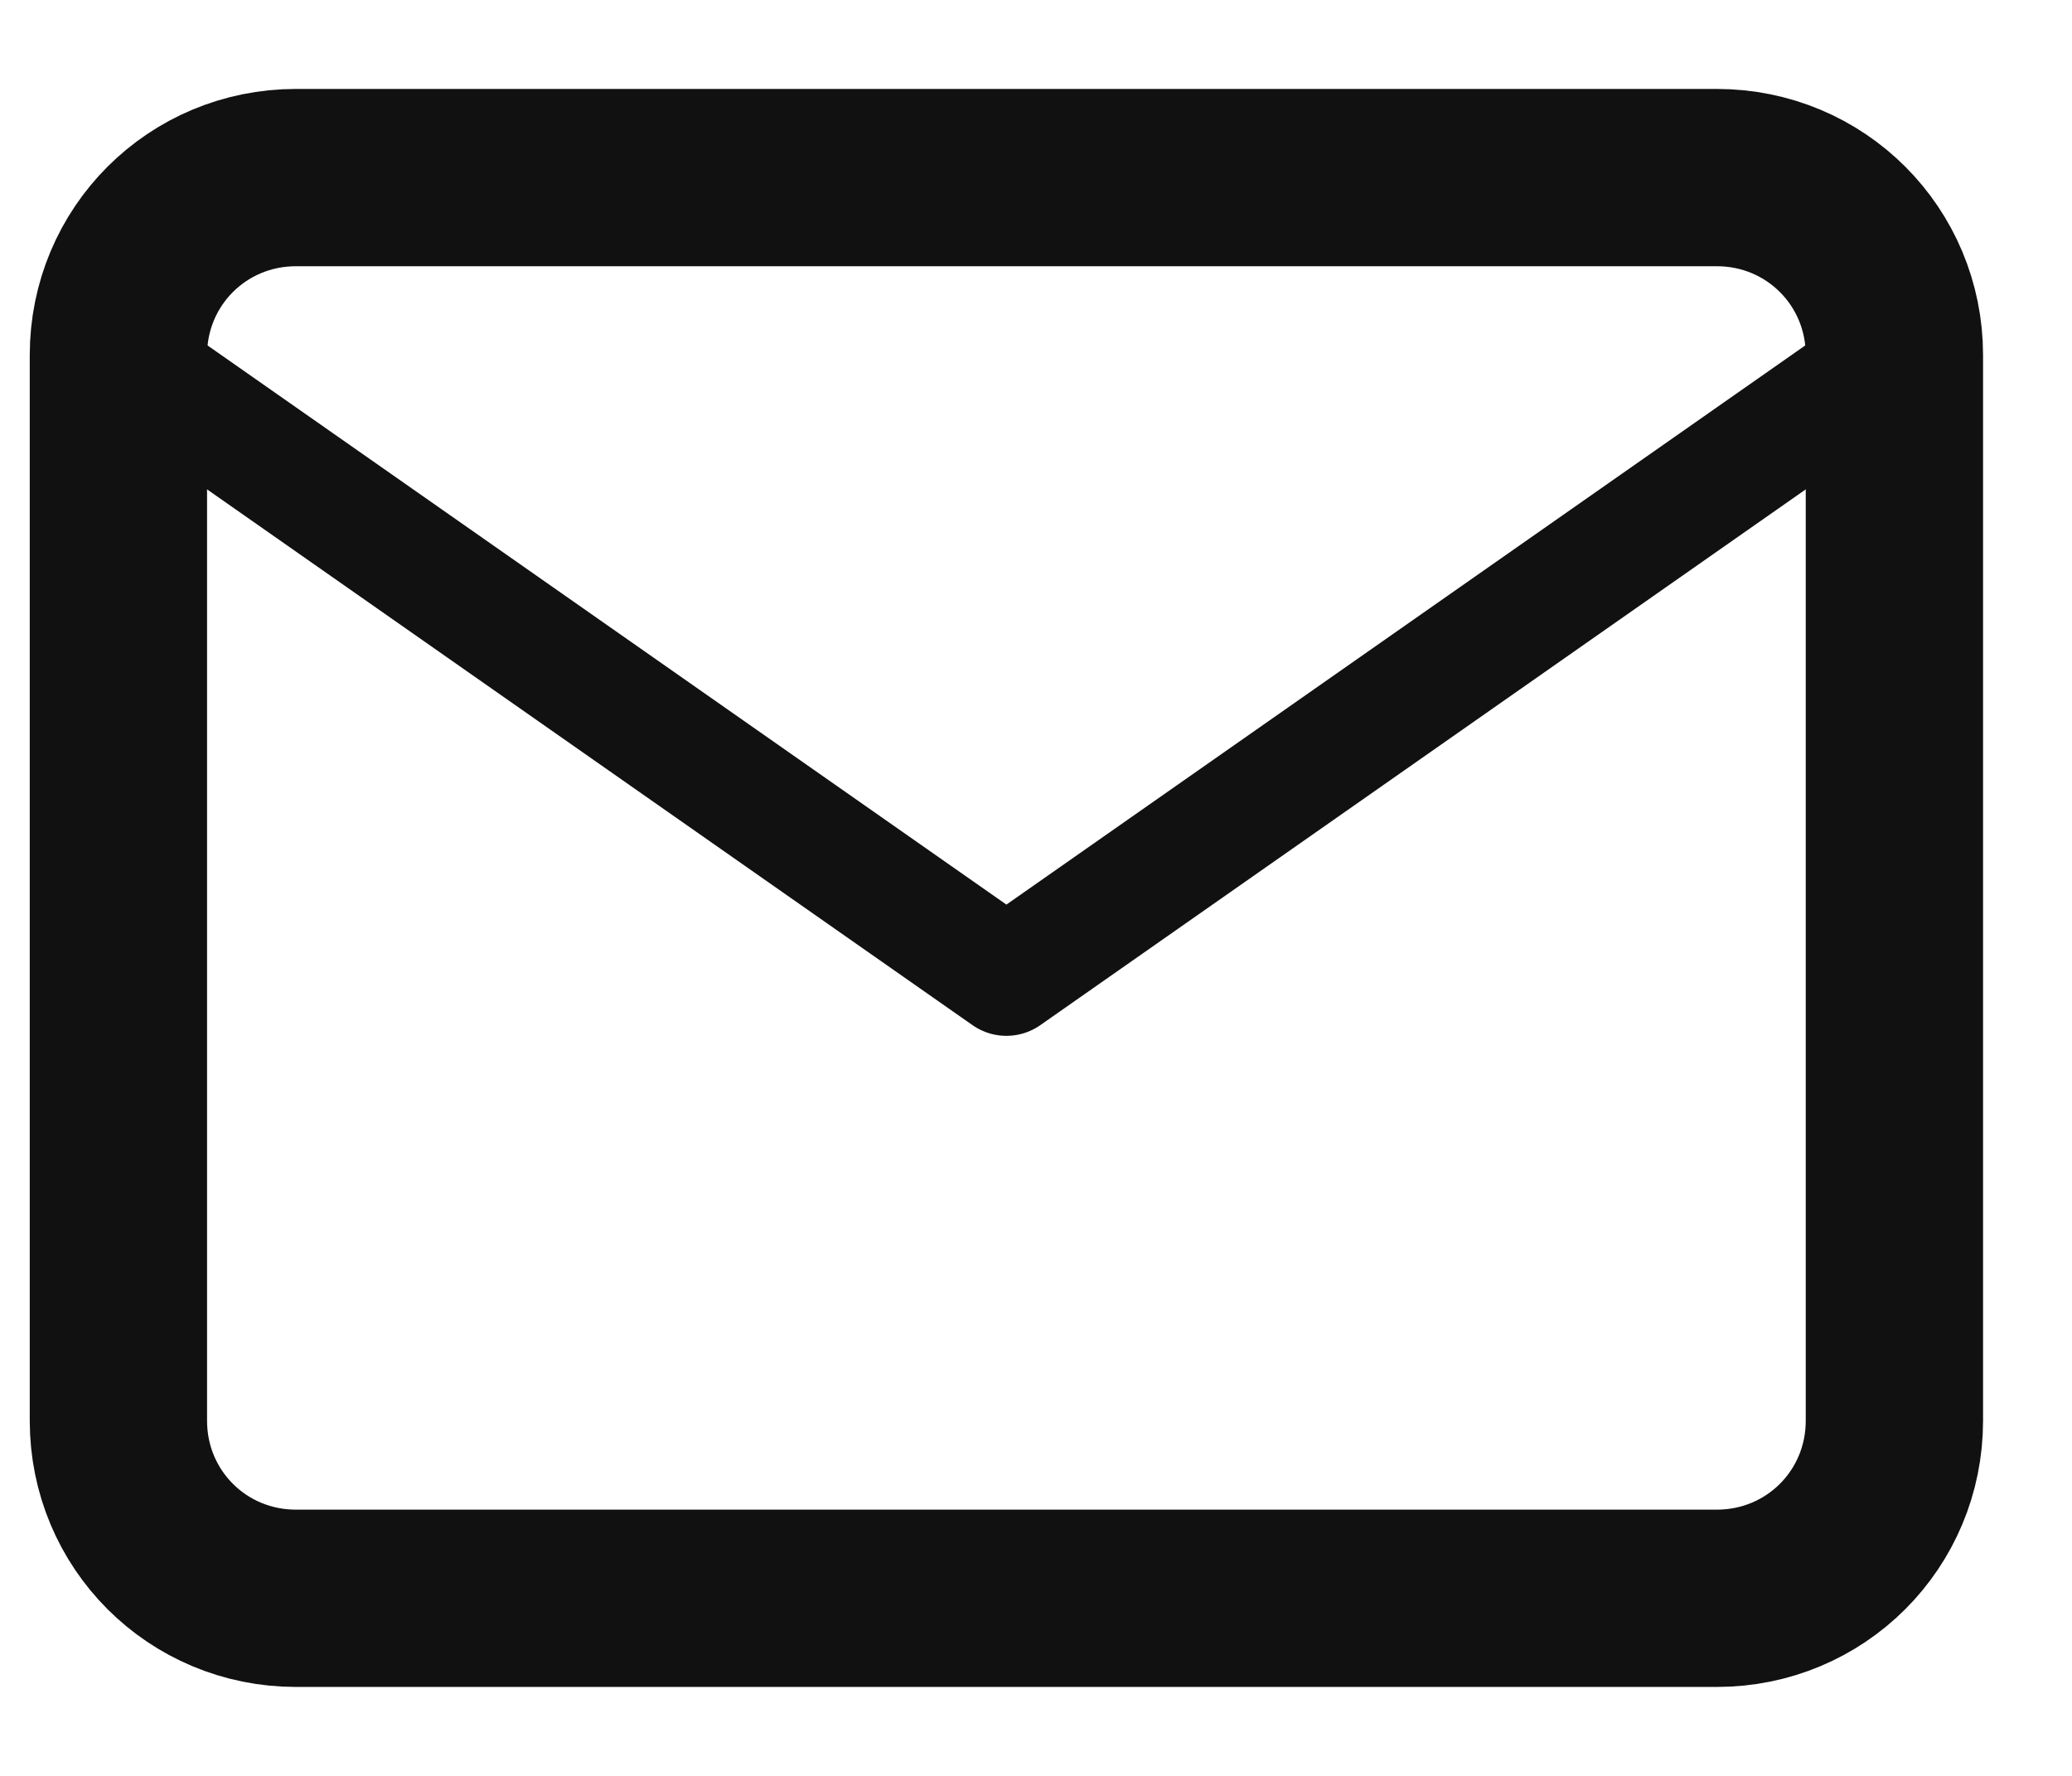
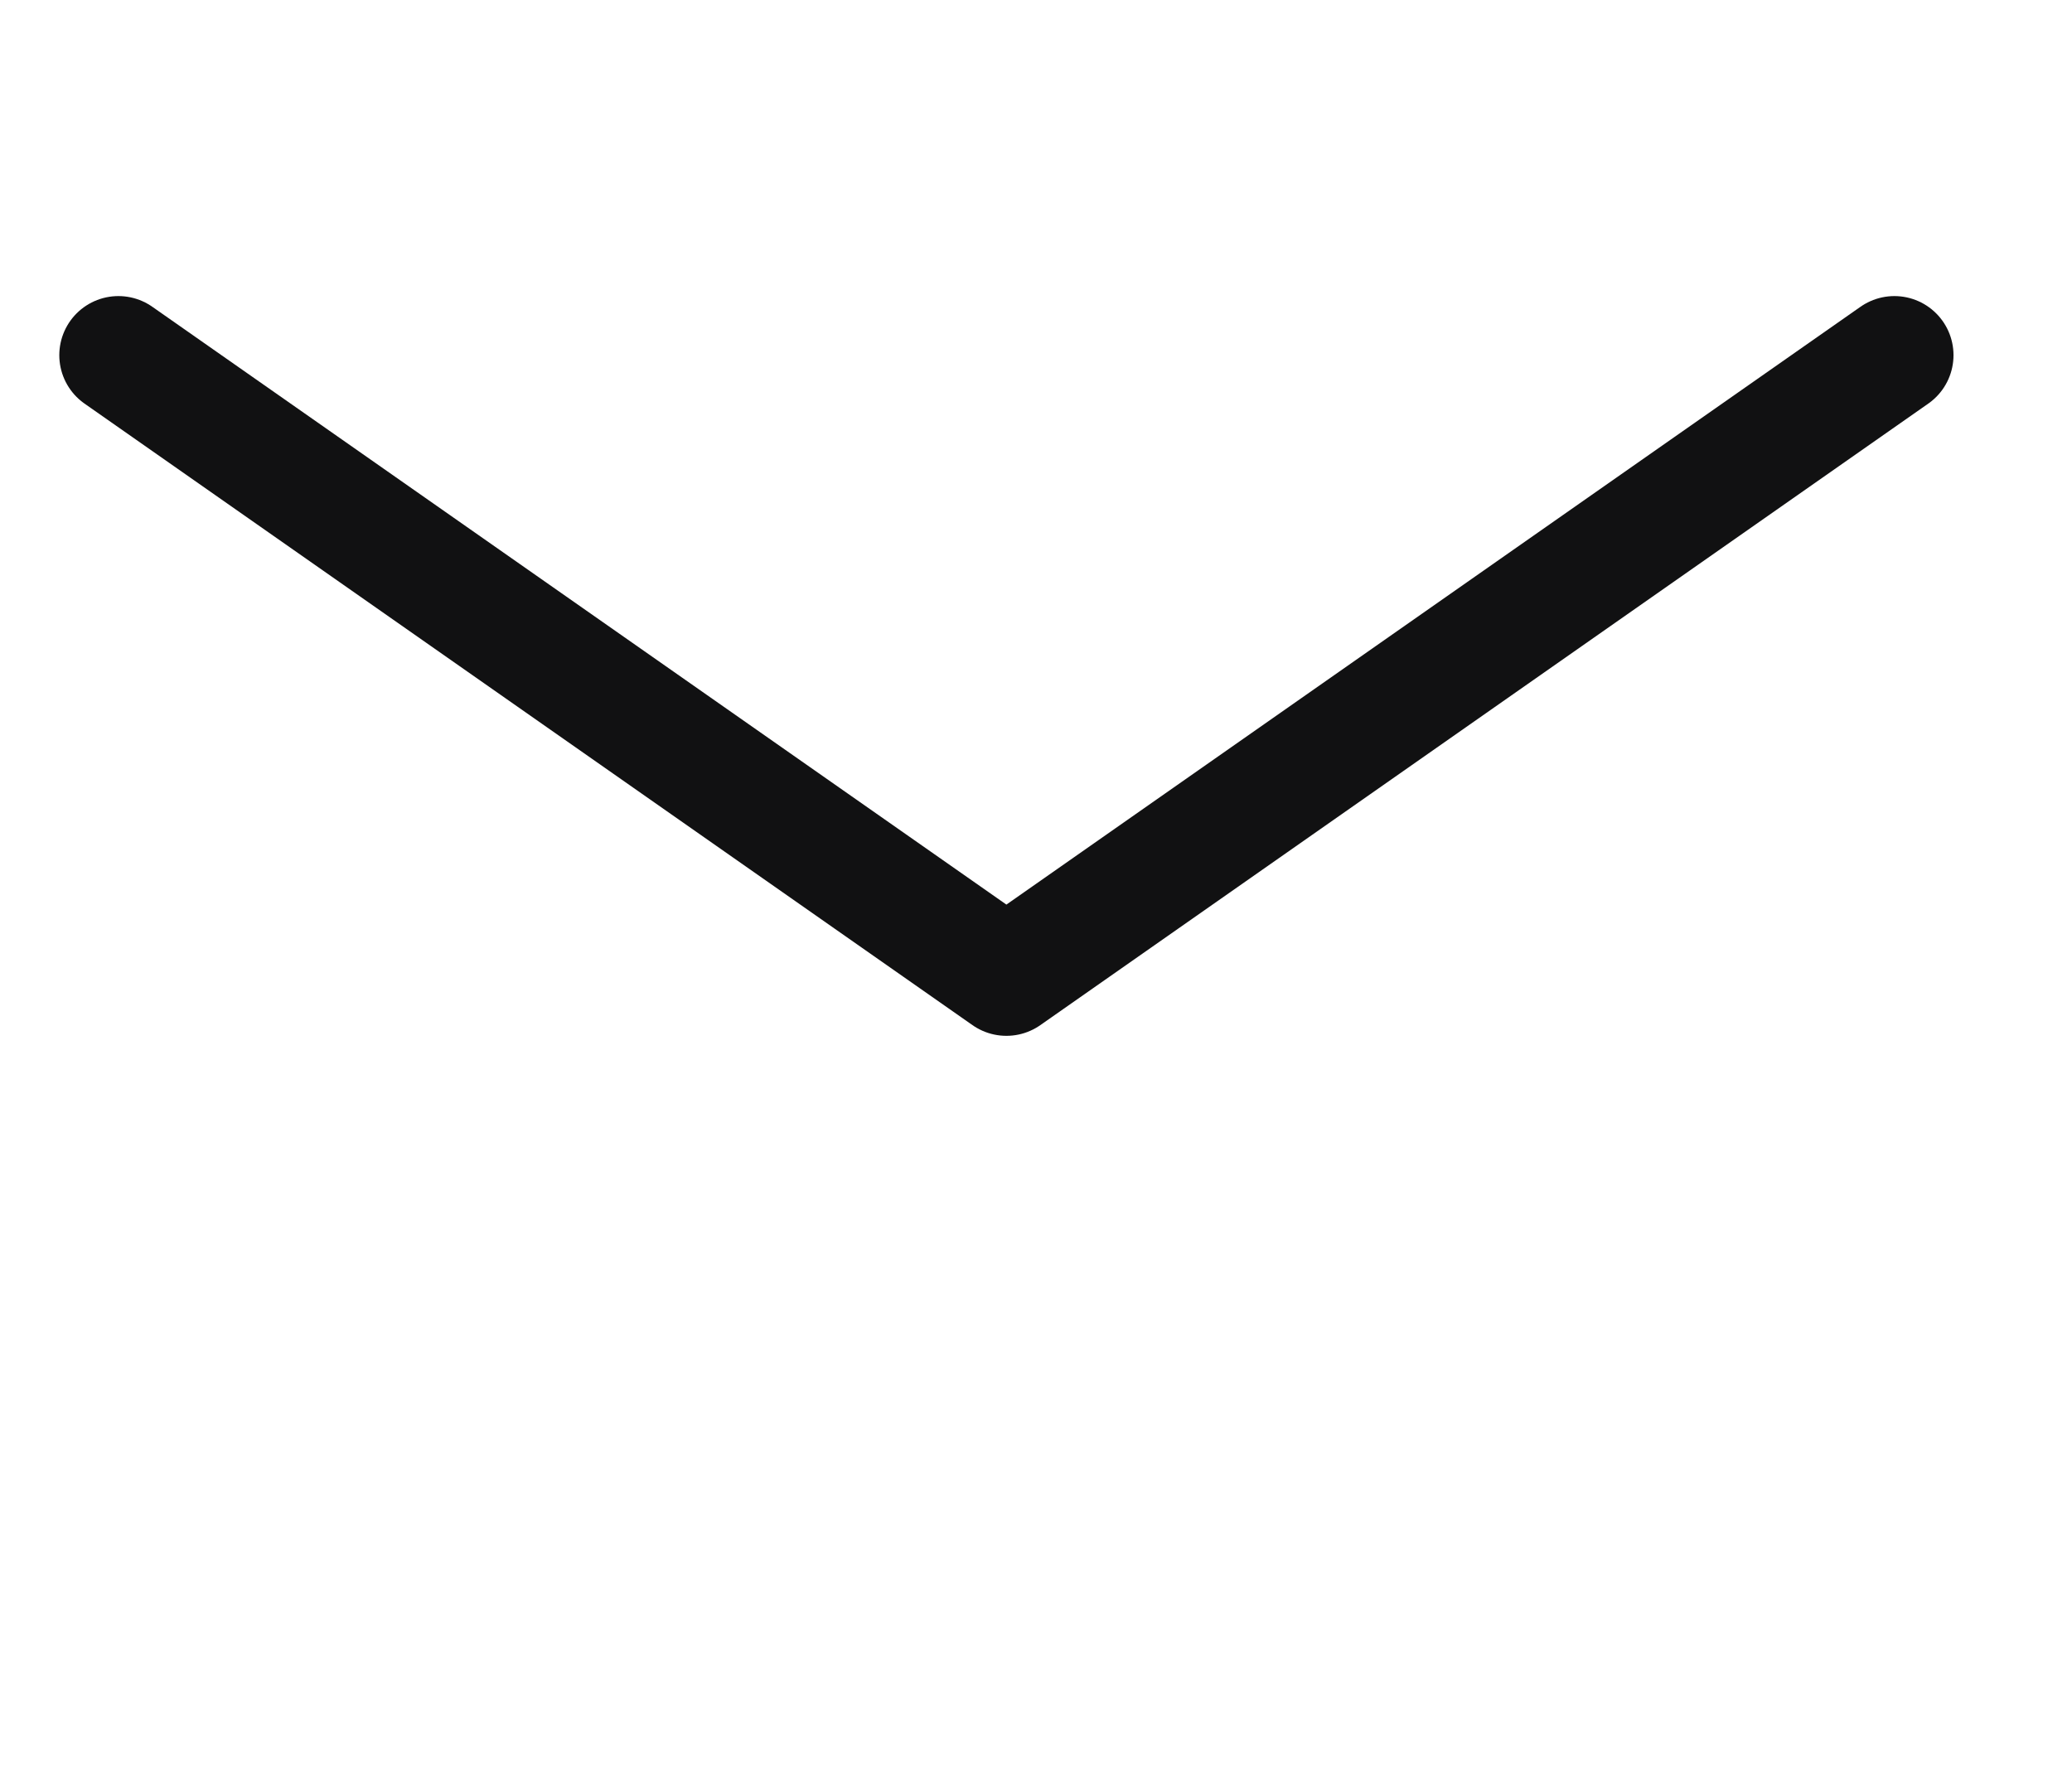
<svg xmlns="http://www.w3.org/2000/svg" version="1.1" id="Calque_1" x="0px" y="0px" viewBox="0 0 21 18" style="enable-background:new 0 0 21 18;" xml:space="preserve">
  <style type="text/css">
	.st0{fill:none;stroke:#111112;stroke-width:1.198;stroke-linecap:round;stroke-linejoin:round;}
	.st1{fill:none;stroke:#111112;stroke-width:1.797;stroke-linecap:round;stroke-linejoin:round;}
</style>
  <g id="Group_229">
    <path id="Vector" class="st0" d="M19.2,3.6l-9,6.3l-9-6.3" />
-     <path id="Vector_2" class="st1" d="M3,1.8h14.4c1,0,1.8,0.8,1.8,1.8v10.8c0,1-0.8,1.8-1.8,1.8H3c-1,0-1.8-0.8-1.8-1.8V3.6   C1.2,2.6,2,1.8,3,1.8z" />
  </g>
</svg>